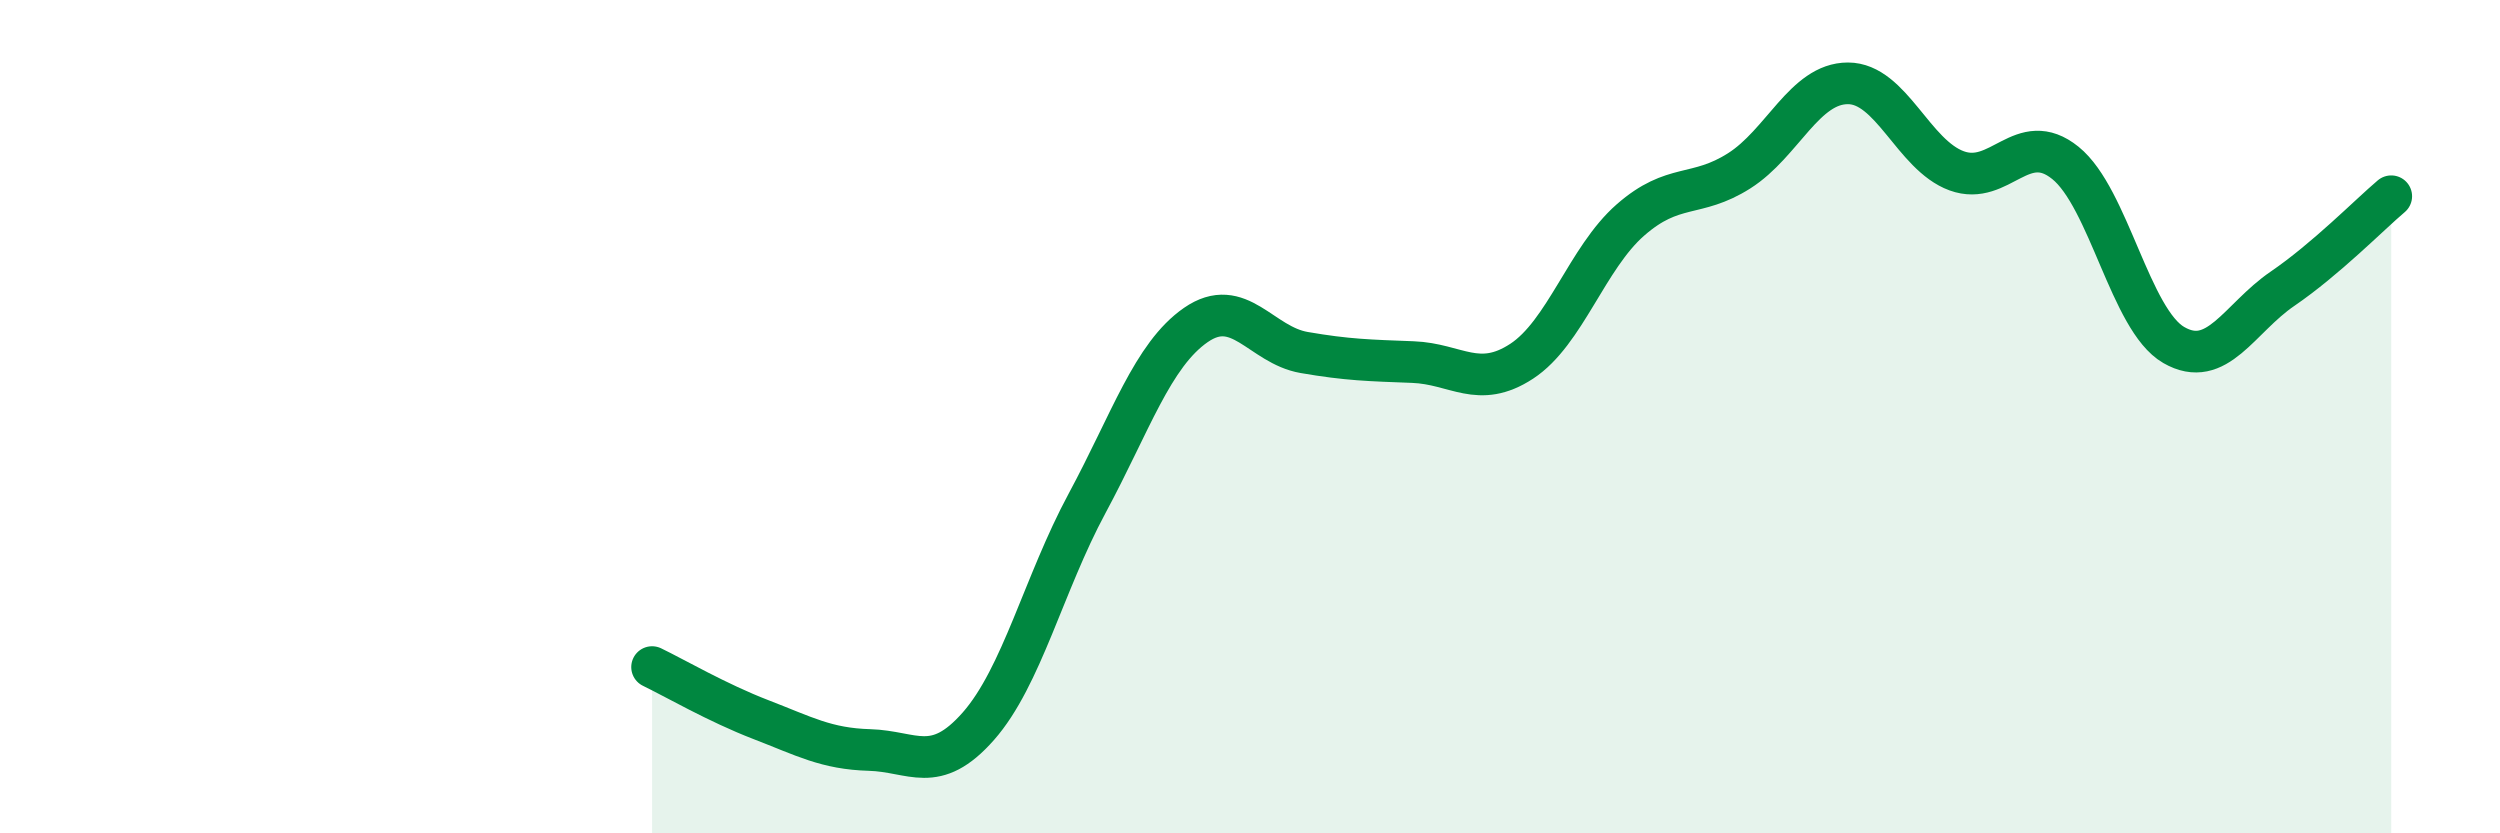
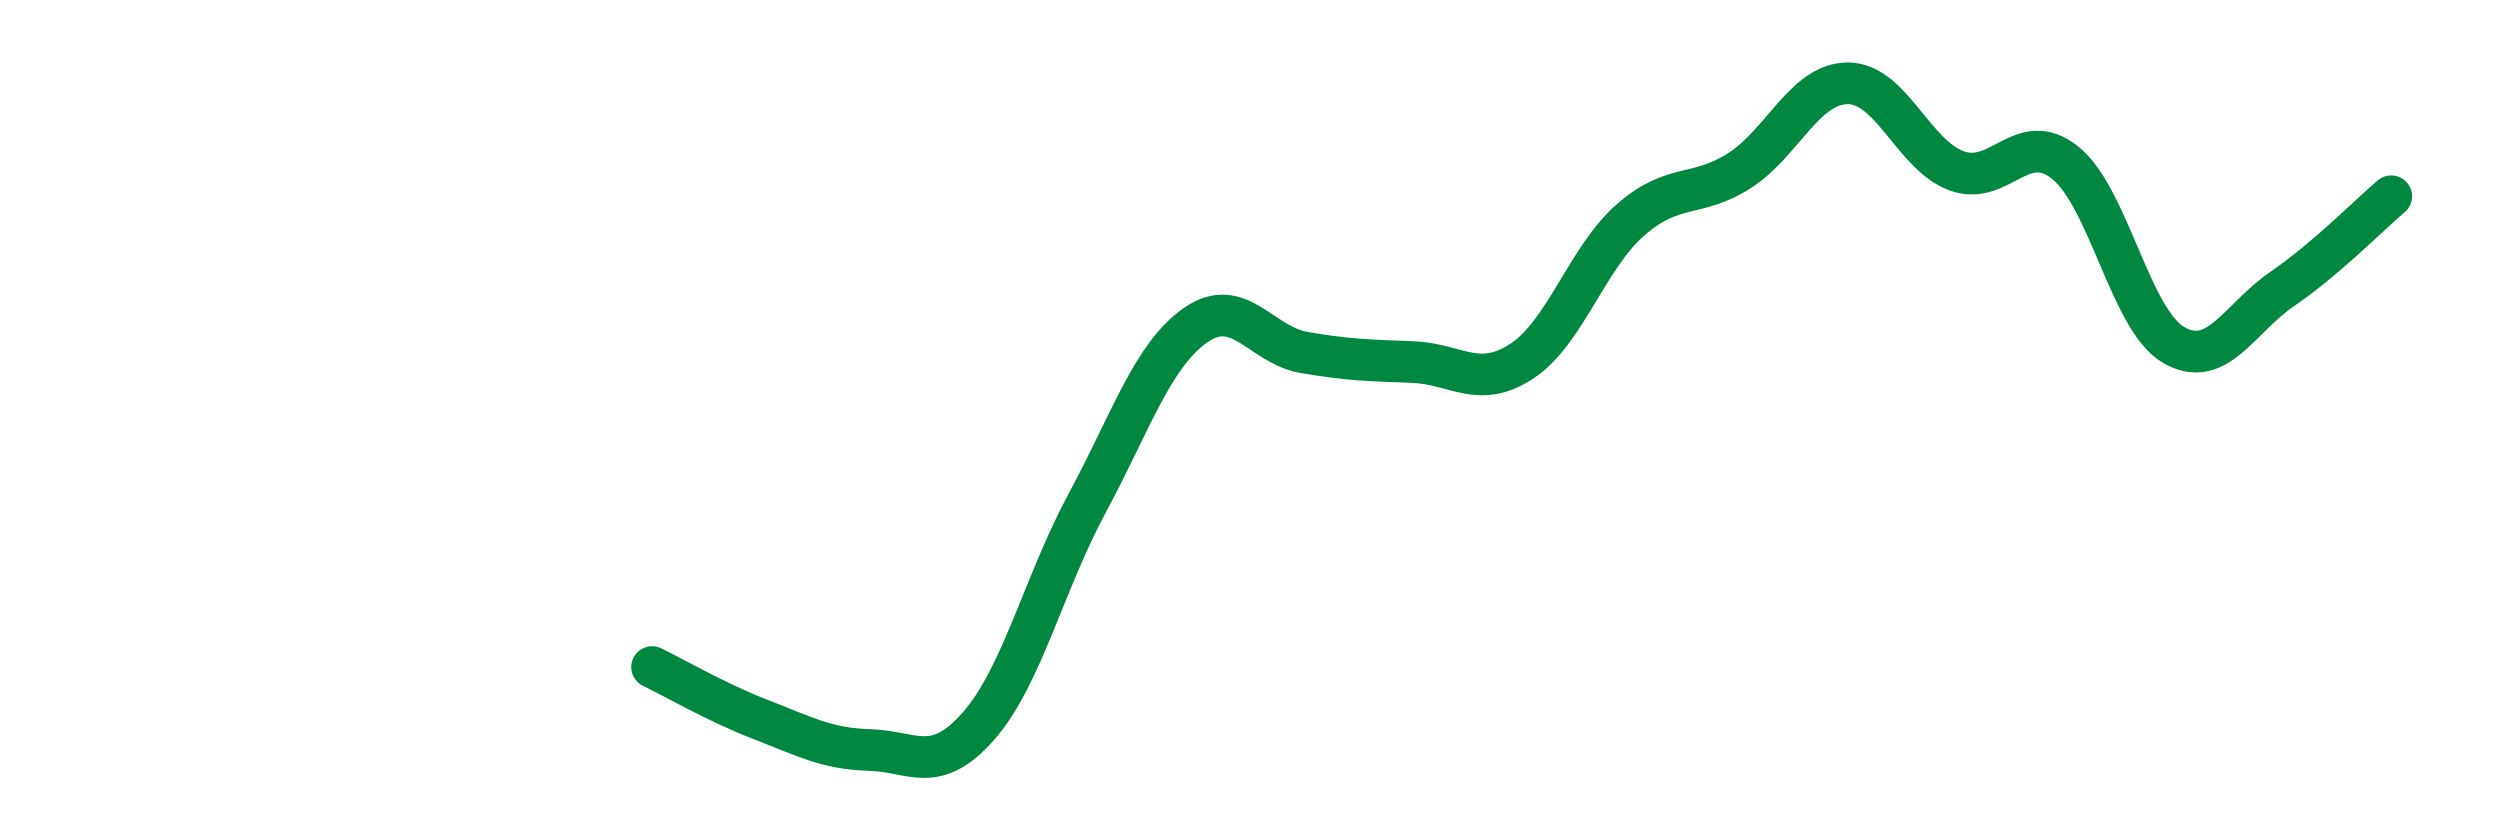
<svg xmlns="http://www.w3.org/2000/svg" width="60" height="20" viewBox="0 0 60 20">
-   <path d="M 15.65,16.01 C 16.17,16.26 17.22,16.87 18.26,17.27 C 19.3,17.67 19.83,17.97 20.87,18 C 21.91,18.03 22.44,18.61 23.48,17.43 C 24.52,16.25 25.05,14.01 26.09,12.08 C 27.13,10.15 27.66,8.52 28.7,7.8 C 29.74,7.08 30.26,8.28 31.3,8.46 C 32.34,8.64 32.87,8.65 33.91,8.69 C 34.95,8.73 35.48,9.35 36.52,8.67 C 37.56,7.99 38.09,6.19 39.13,5.28 C 40.17,4.37 40.7,4.76 41.74,4.1 C 42.78,3.44 43.31,2 44.35,2 C 45.39,2 45.92,3.72 46.96,4.1 C 48,4.48 48.53,3.07 49.57,3.91 C 50.61,4.75 51.13,7.68 52.17,8.28 C 53.21,8.88 53.74,7.64 54.78,6.93 C 55.82,6.22 56.87,5.15 57.39,4.71L57.39 20L15.65 20Z" fill="#008740" opacity="0.1" stroke-linecap="round" stroke-linejoin="round" />
  <path d="M 15.65,16.01 C 16.17,16.26 17.22,16.87 18.26,17.27 C 19.3,17.67 19.83,17.97 20.87,18 C 21.91,18.03 22.44,18.61 23.48,17.43 C 24.52,16.25 25.05,14.01 26.09,12.08 C 27.13,10.15 27.66,8.52 28.7,7.8 C 29.74,7.08 30.26,8.28 31.3,8.46 C 32.34,8.64 32.87,8.65 33.91,8.69 C 34.95,8.73 35.48,9.35 36.52,8.67 C 37.56,7.99 38.09,6.19 39.13,5.28 C 40.17,4.37 40.7,4.76 41.74,4.1 C 42.78,3.44 43.31,2 44.35,2 C 45.39,2 45.92,3.72 46.96,4.1 C 48,4.48 48.53,3.07 49.57,3.91 C 50.61,4.75 51.13,7.68 52.17,8.28 C 53.21,8.88 53.74,7.64 54.78,6.93 C 55.82,6.22 56.87,5.15 57.39,4.71" stroke="#008740" stroke-width="1" fill="none" stroke-linecap="round" stroke-linejoin="round" />
</svg>